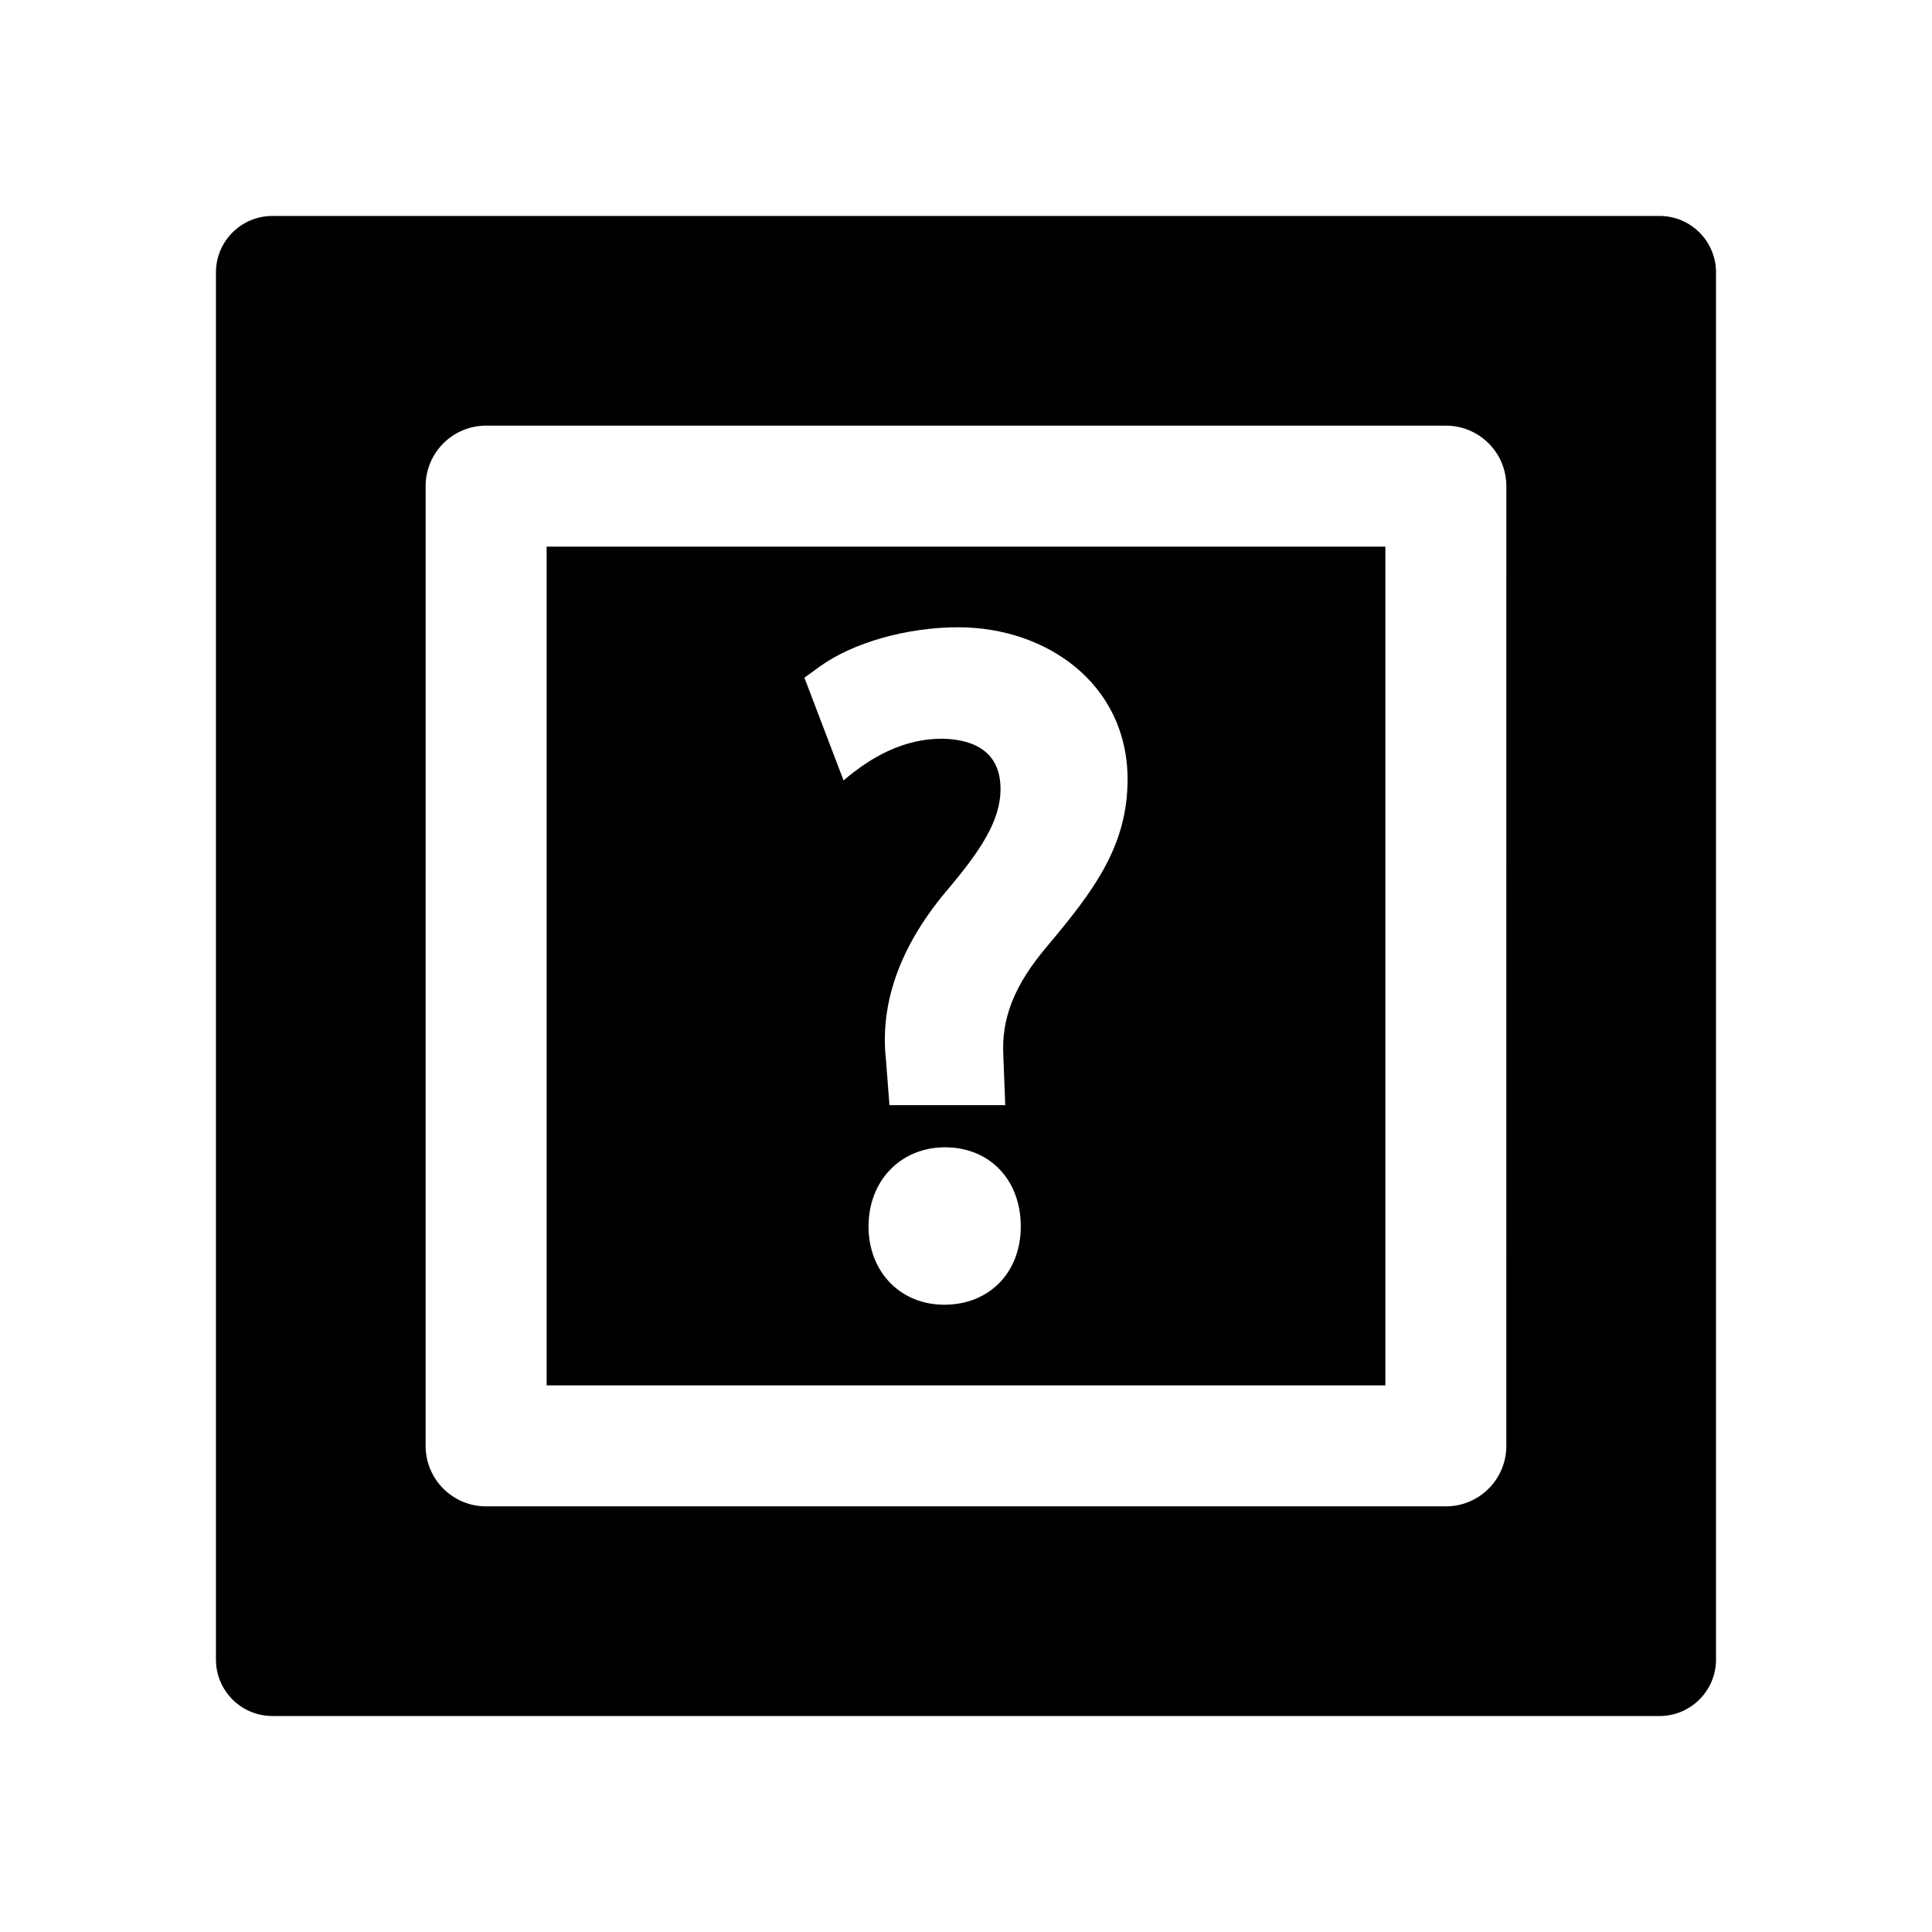
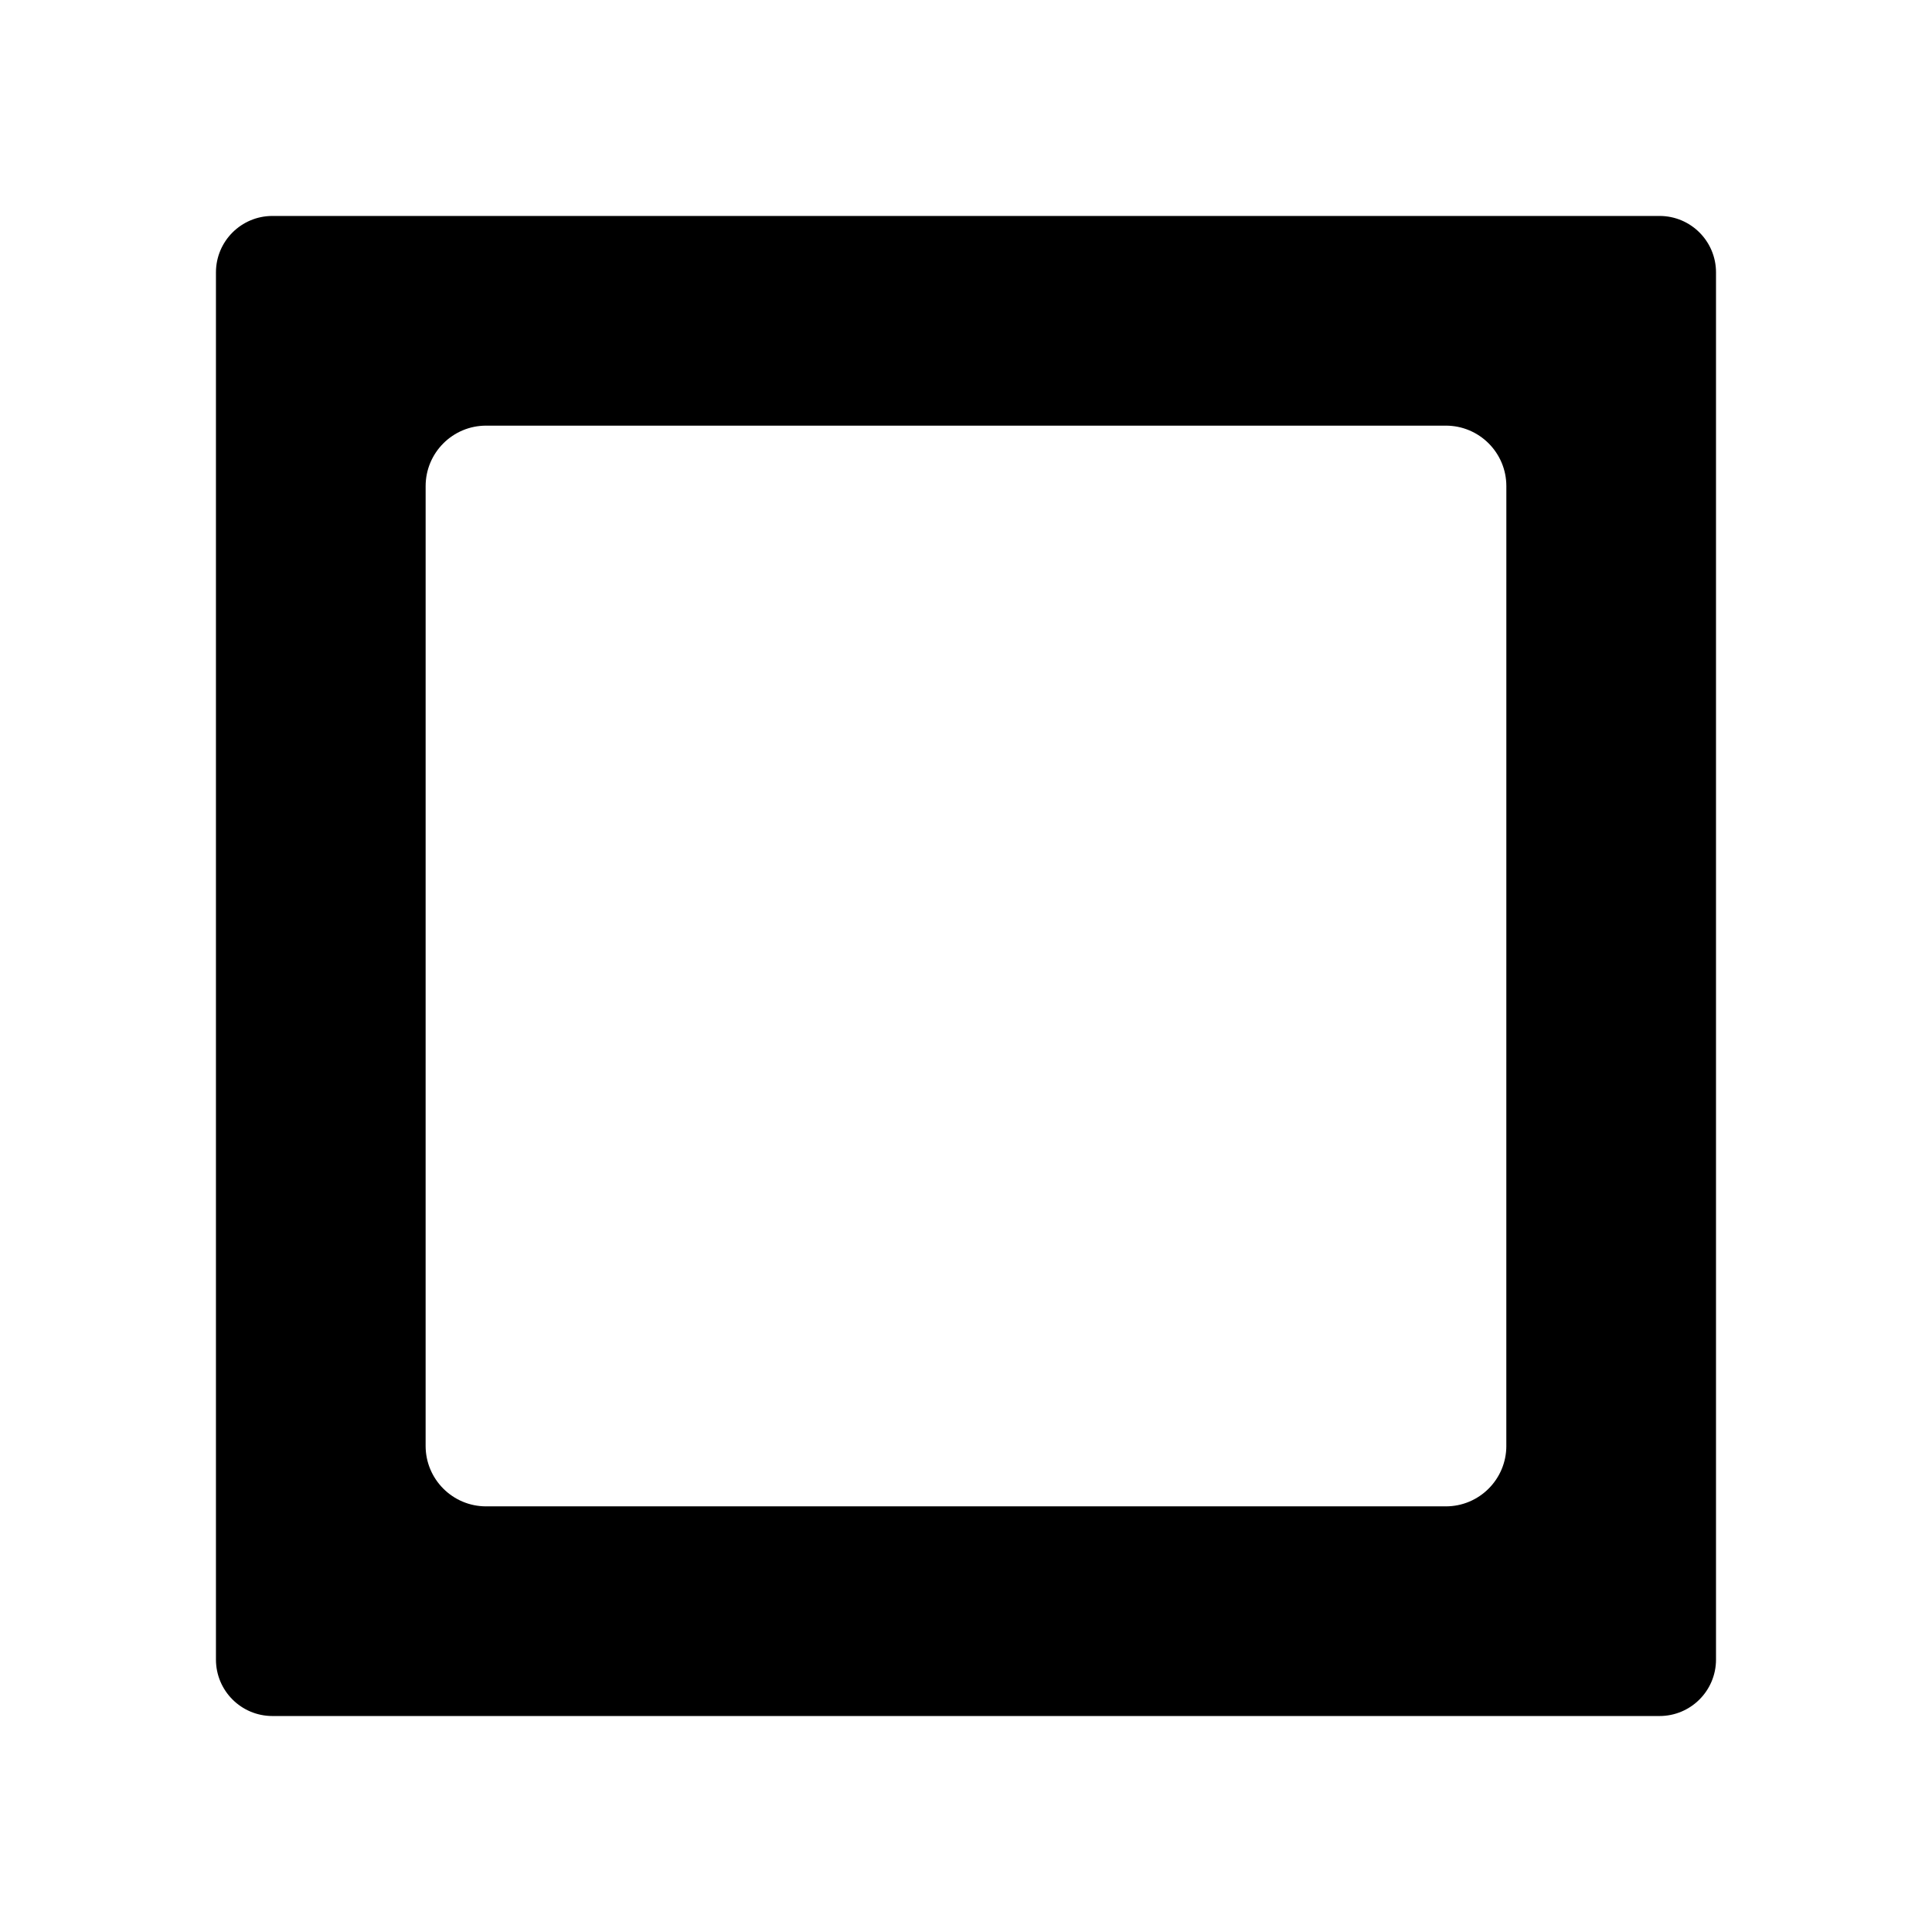
<svg xmlns="http://www.w3.org/2000/svg" fill="#000000" width="800px" height="800px" version="1.1" viewBox="144 144 512 512">
  <g>
-     <path d="m288.86 511.14h222.28v-222.28h-222.28zm105.37-21.371c-11.621 0-20.059-8.727-20.059-20.746 0-12.156 8.531-20.977 20.289-20.977 11.809 0 20.059 8.625 20.059 20.977-0.004 12.215-8.344 20.746-20.289 20.746zm-33.039-169.09c8.723-6.344 23.137-10.445 36.719-10.445 23.621 0 44.91 15.176 44.91 40.309 0 17.551-8.832 29.395-21.312 44.215-8.734 10.324-12.203 19.078-11.605 29.273l0.496 12.844h-30.684l-0.922-11.965c-1.664-14.934 3.633-29.914 15.75-44.457 9.254-10.902 14.605-18.871 14.605-27.375 0-10.797-8.422-13.199-15.484-13.312-10.098 0.004-18.648 4.684-26.113 11.055l-10.371-27.223z" />
    <path d="m583.8 201.23h-367.61c-8.262 0-14.961 6.699-14.961 14.961v367.61c0 8.266 6.699 14.961 14.961 14.961h367.61c8.262 0 14.961-6.699 14.961-14.961v-367.61c0-8.262-6.695-14.961-14.961-14.961zm-40.605 325.94c0 8.852-7.176 16.031-16.031 16.031h-254.34c-8.852 0-16.031-7.176-16.031-16.031l0.004-254.34c0-8.852 7.176-16.031 16.031-16.031h254.34c8.852 0 16.031 7.176 16.031 16.031l-0.008 254.34z" />
  </g>
</svg>